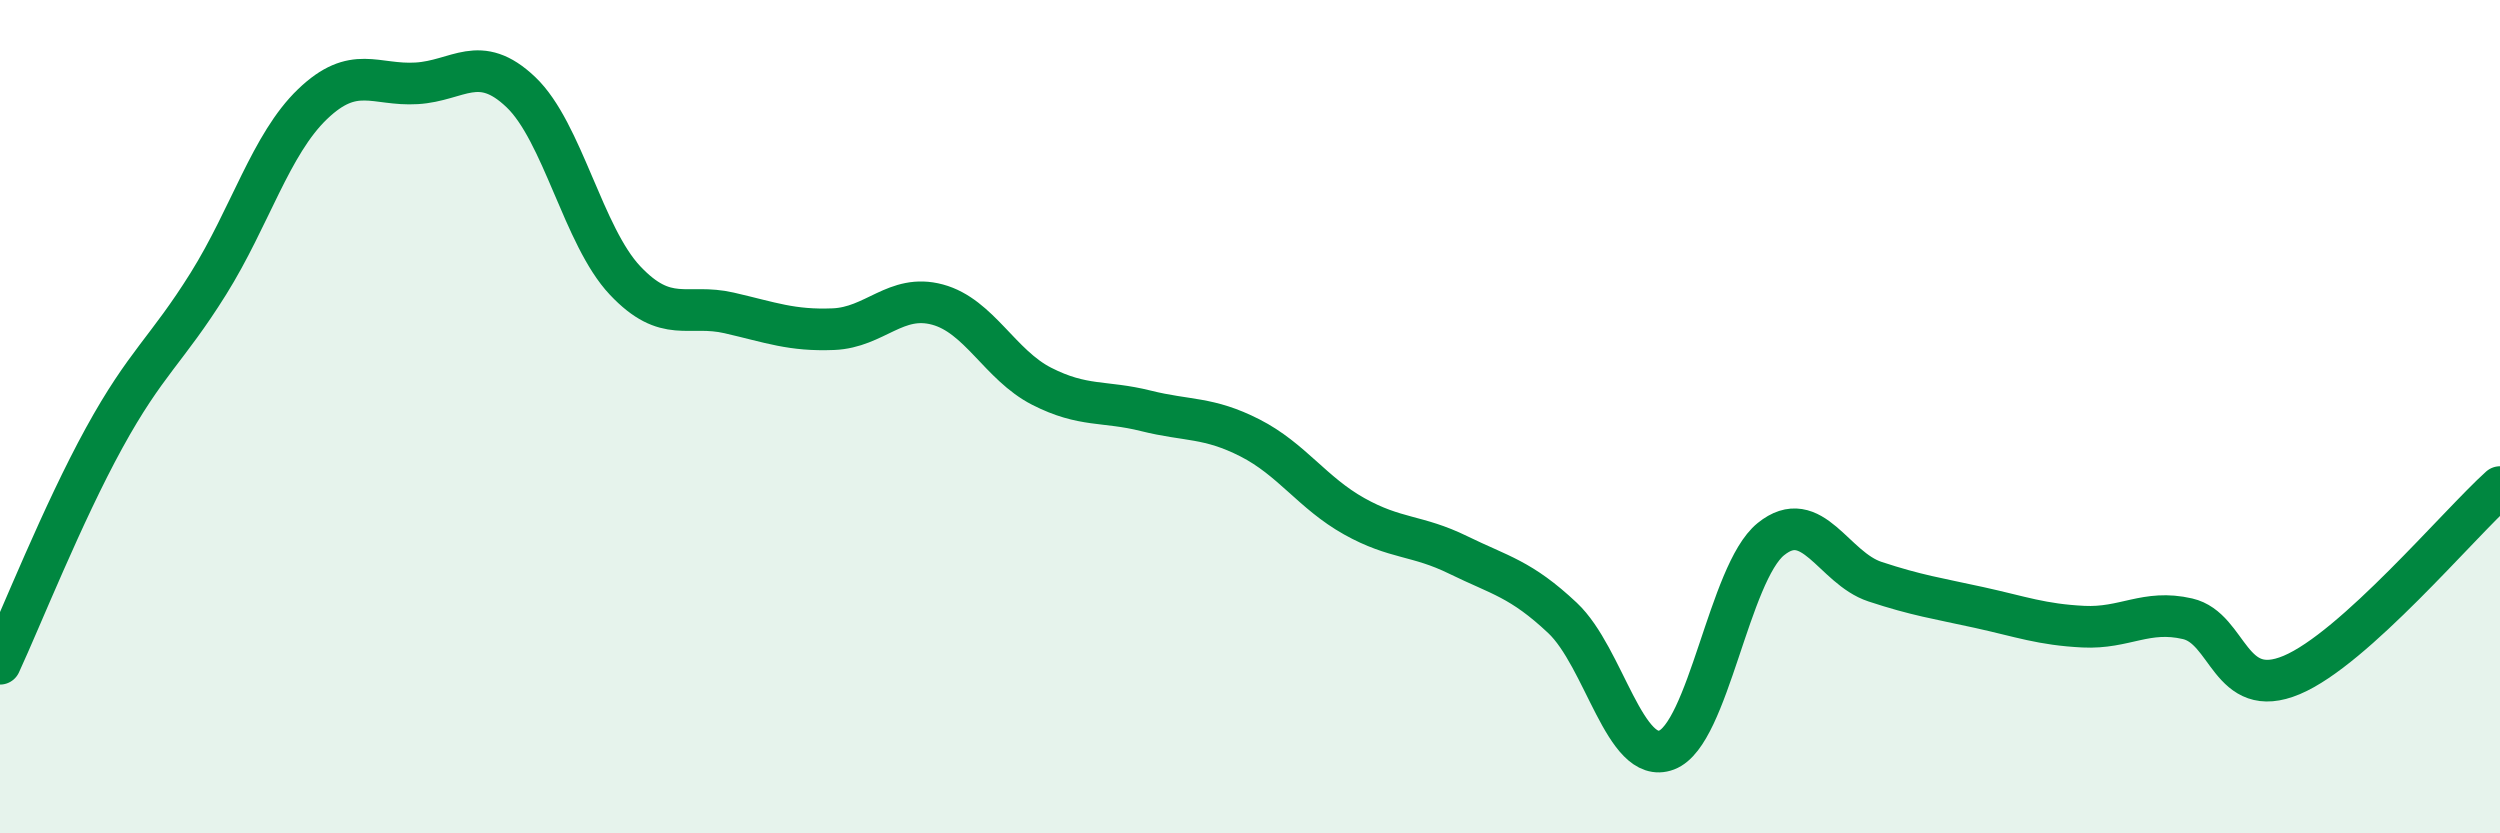
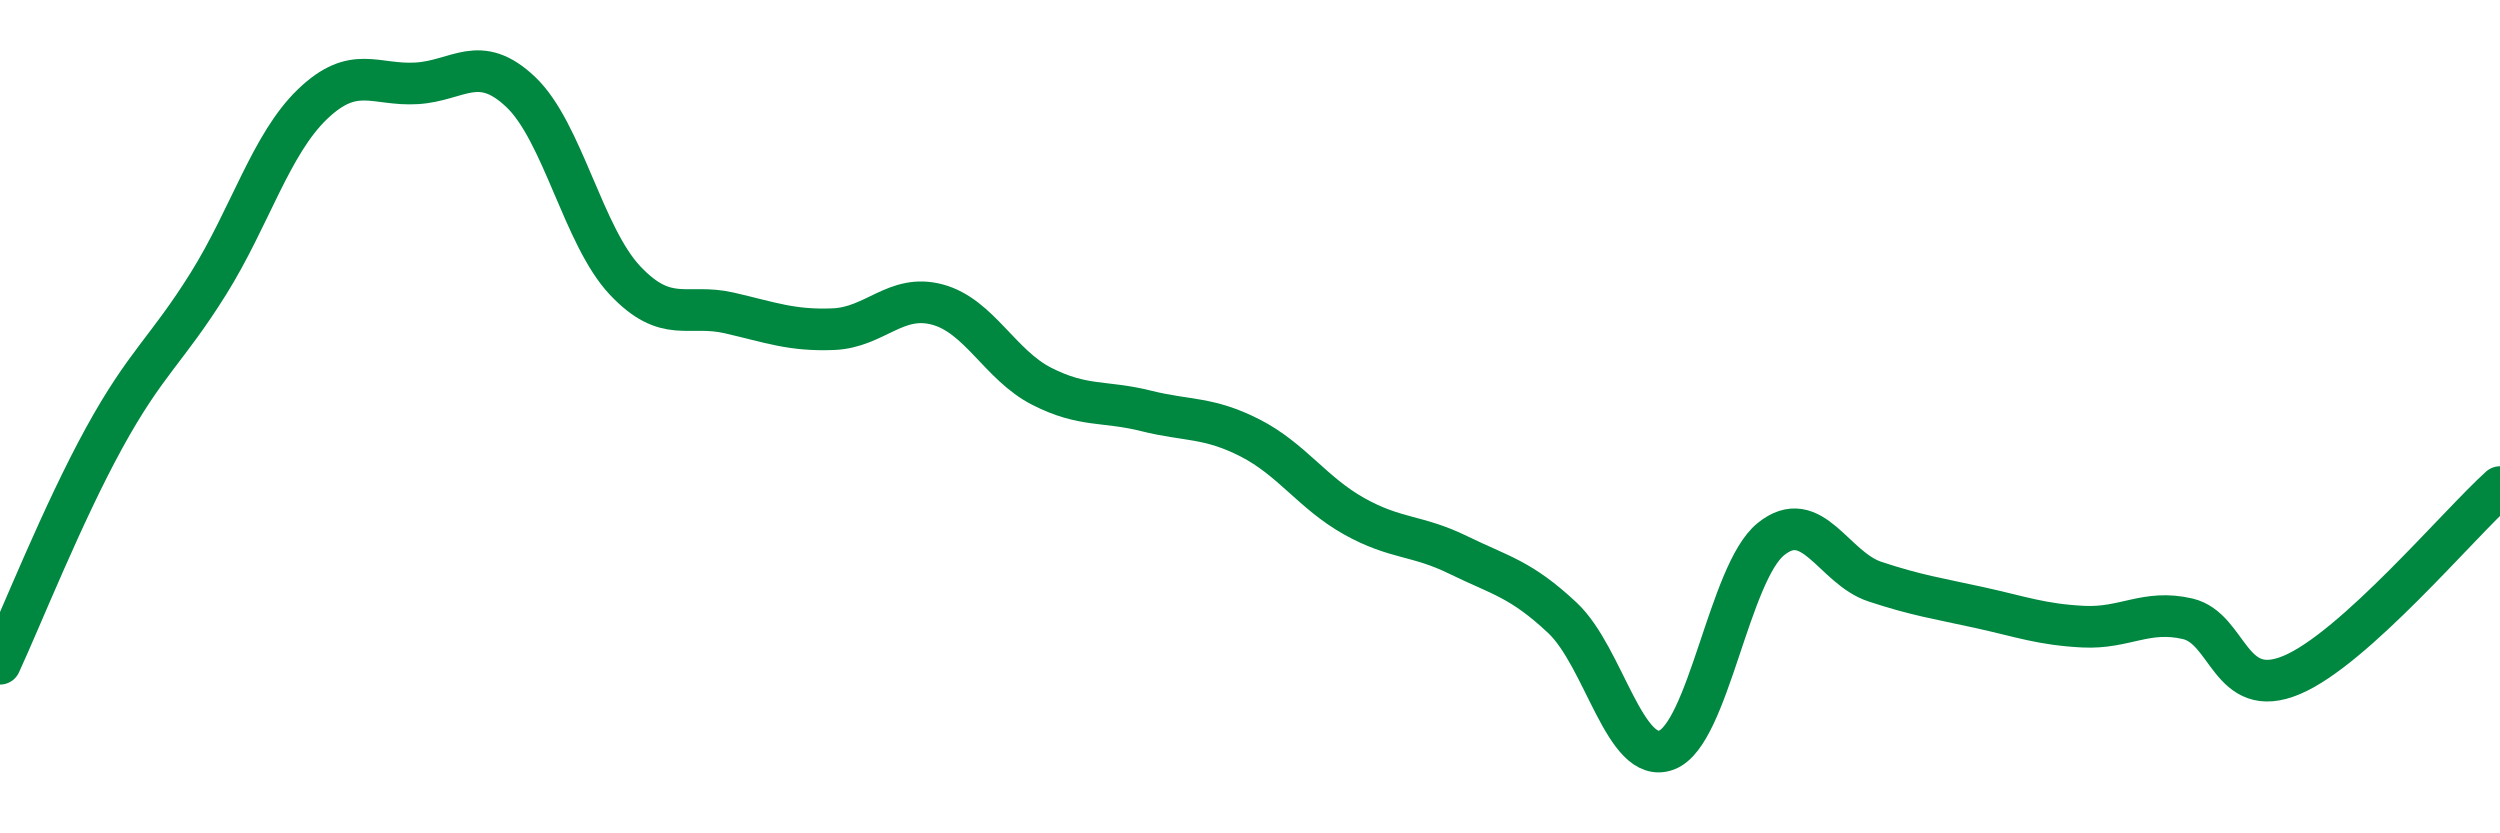
<svg xmlns="http://www.w3.org/2000/svg" width="60" height="20" viewBox="0 0 60 20">
-   <path d="M 0,15.93 C 0.5,14.85 1.5,12.33 2.5,10.51 C 3.5,8.69 4,8.41 5,6.81 C 6,5.21 6.5,3.46 7.5,2.5 C 8.5,1.54 9,2.06 10,2 C 11,1.94 11.5,1.26 12.5,2.21 C 13.5,3.16 14,5.67 15,6.73 C 16,7.79 16.5,7.28 17.5,7.51 C 18.5,7.74 19,7.94 20,7.9 C 21,7.86 21.5,7.04 22.5,7.31 C 23.5,7.58 24,8.76 25,9.27 C 26,9.78 26.5,9.61 27.5,9.86 C 28.5,10.11 29,10 30,10.51 C 31,11.02 31.5,11.83 32.5,12.39 C 33.5,12.95 34,12.83 35,13.32 C 36,13.81 36.5,13.89 37.5,14.83 C 38.5,15.77 39,18.38 40,18 C 41,17.62 41.5,13.75 42.5,12.94 C 43.5,12.13 44,13.63 45,13.96 C 46,14.29 46.5,14.36 47.5,14.58 C 48.5,14.8 49,14.99 50,15.04 C 51,15.09 51.5,14.62 52.5,14.85 C 53.5,15.08 53.5,16.83 55,16.2 C 56.5,15.57 59,12.59 60,11.69L60 20L0 20Z" fill="#008740" opacity="0.1" stroke-linecap="round" stroke-linejoin="round" />
  <path d="M 0,15.93 C 0.5,14.85 1.5,12.33 2.5,10.51 C 3.5,8.69 4,8.41 5,6.81 C 6,5.21 6.5,3.46 7.5,2.5 C 8.5,1.54 9,2.06 10,2 C 11,1.94 11.5,1.26 12.5,2.21 C 13.5,3.16 14,5.67 15,6.73 C 16,7.79 16.5,7.28 17.5,7.51 C 18.5,7.74 19,7.94 20,7.9 C 21,7.86 21.5,7.04 22.5,7.31 C 23.5,7.58 24,8.76 25,9.27 C 26,9.78 26.5,9.61 27.5,9.86 C 28.5,10.11 29,10 30,10.51 C 31,11.02 31.5,11.83 32.5,12.39 C 33.5,12.95 34,12.83 35,13.32 C 36,13.81 36.5,13.89 37.5,14.83 C 38.5,15.77 39,18.38 40,18 C 41,17.62 41.5,13.75 42.5,12.94 C 43.5,12.13 44,13.63 45,13.96 C 46,14.29 46.5,14.36 47.5,14.58 C 48.5,14.8 49,14.99 50,15.04 C 51,15.09 51.5,14.62 52.5,14.85 C 53.5,15.08 53.5,16.83 55,16.2 C 56.5,15.57 59,12.59 60,11.69" stroke="#008740" stroke-width="1" fill="none" stroke-linecap="round" stroke-linejoin="round" />
</svg>